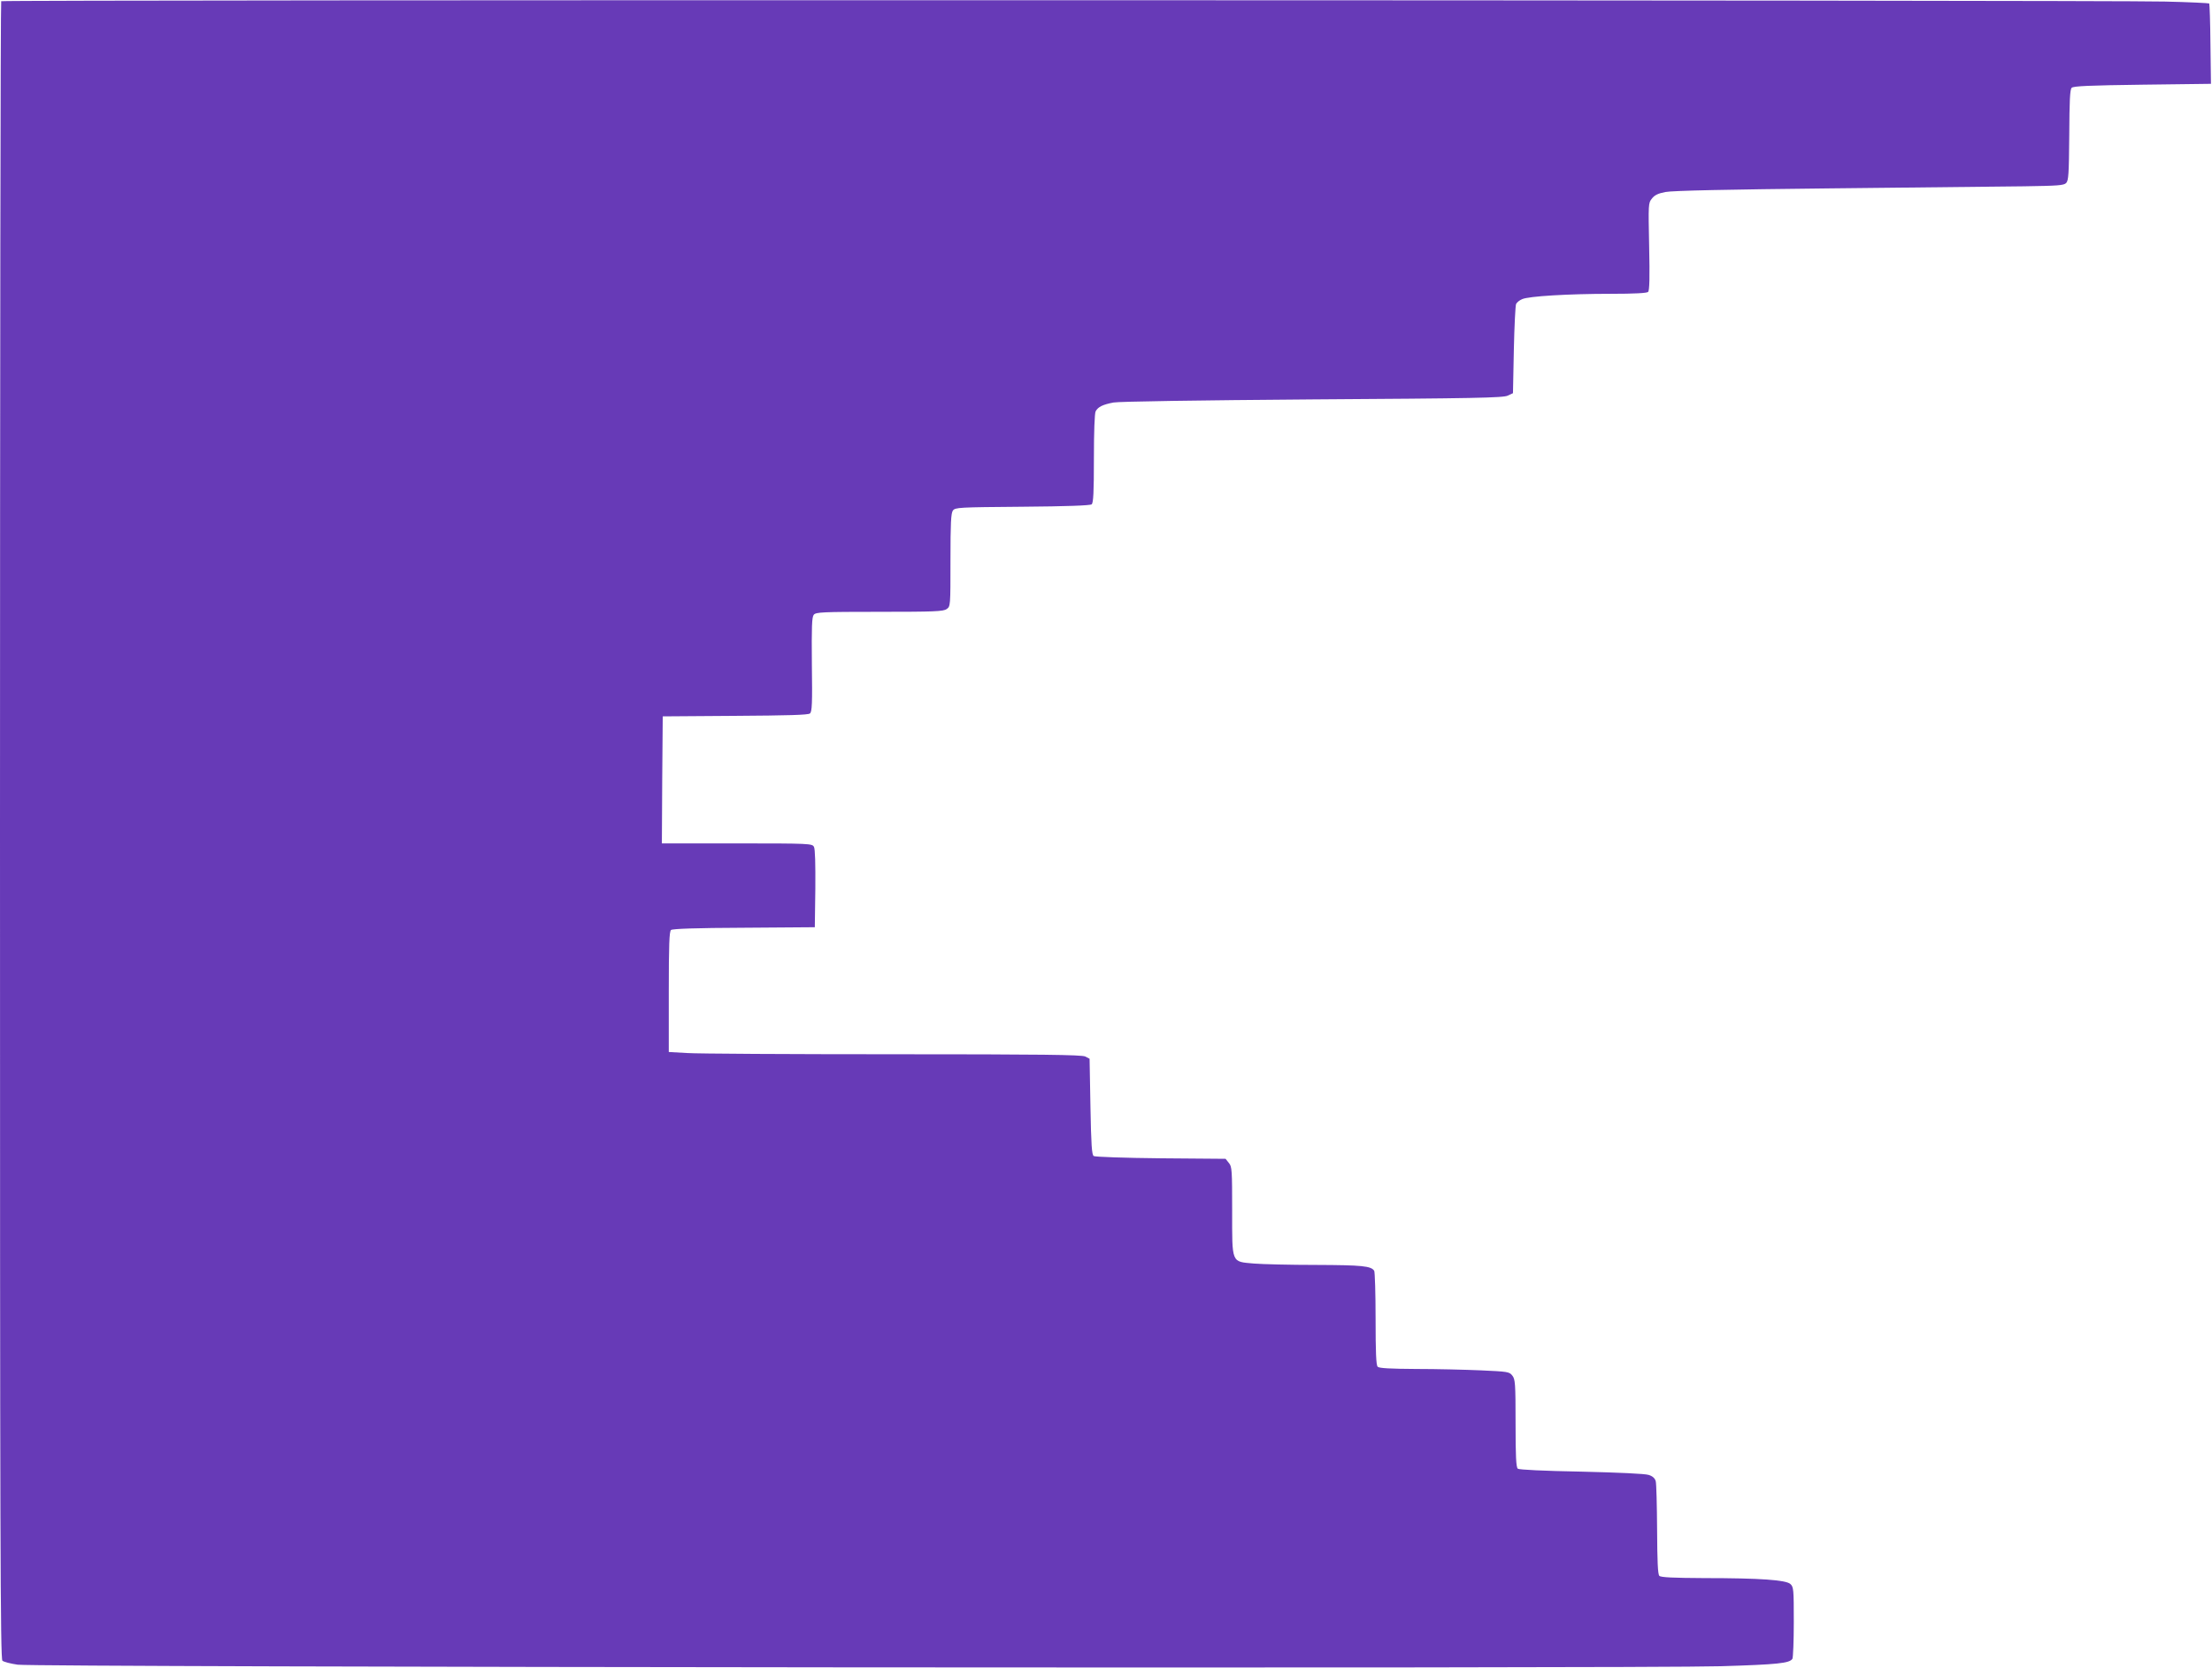
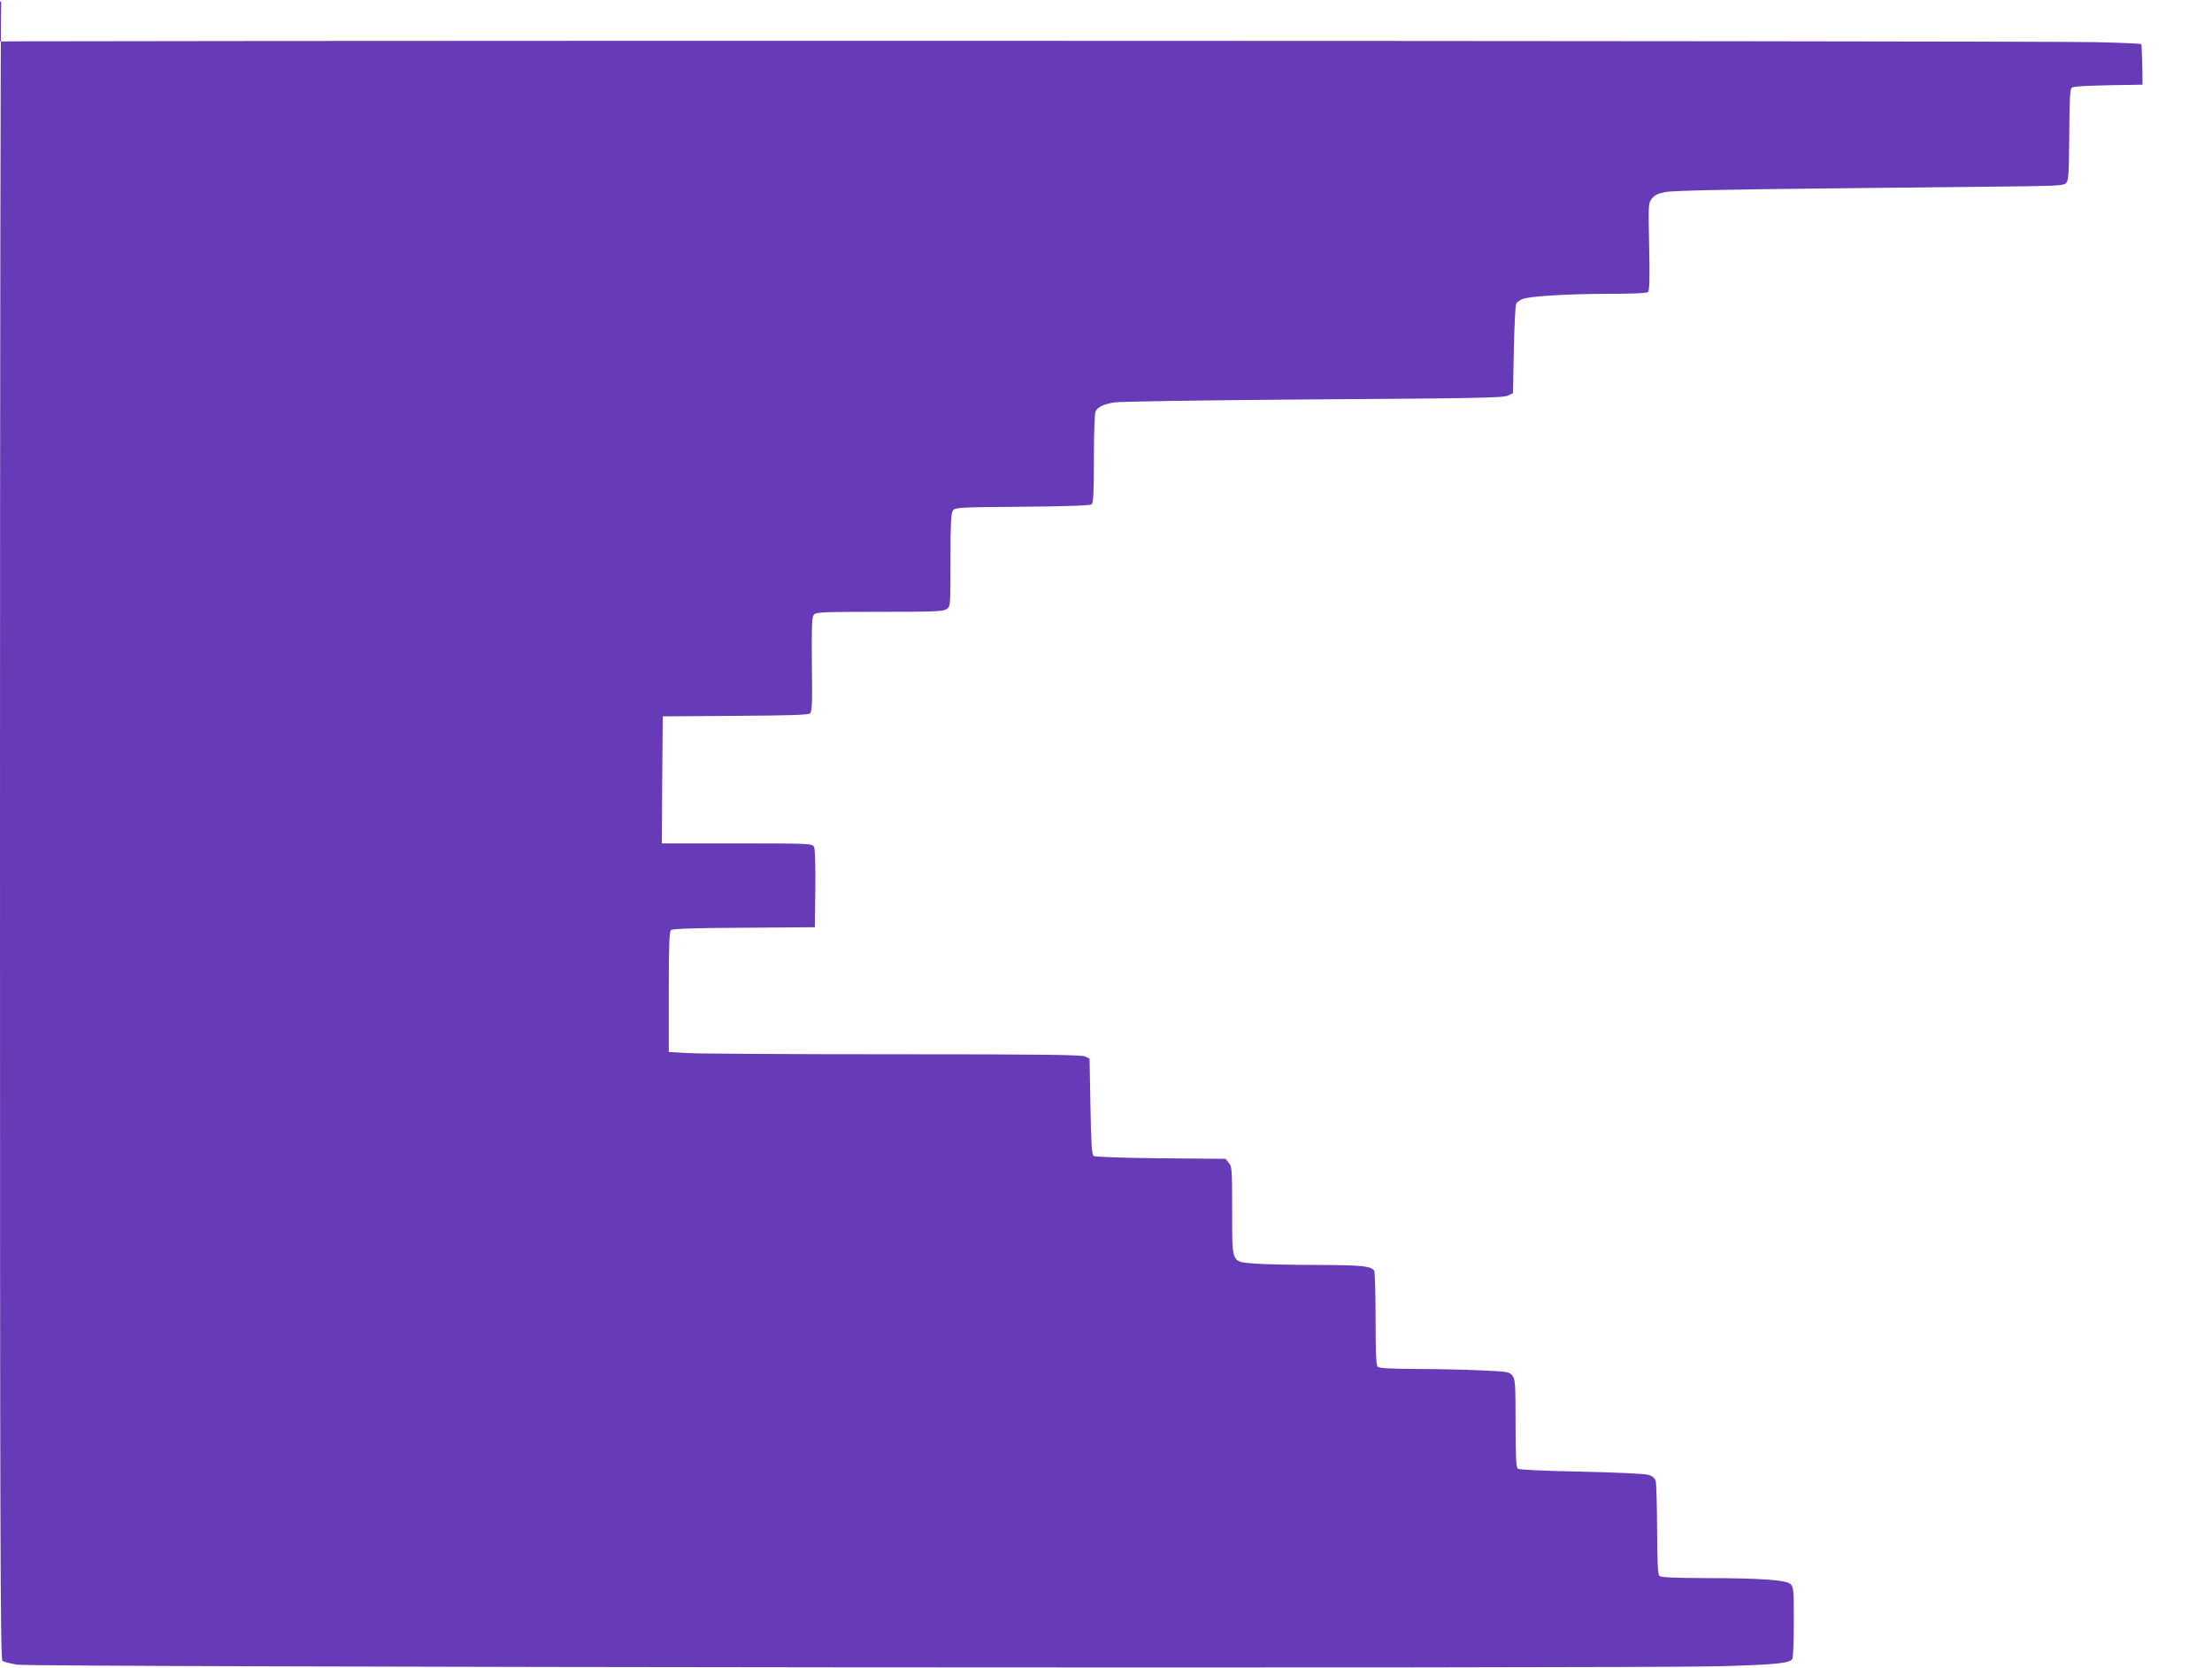
<svg xmlns="http://www.w3.org/2000/svg" version="1.0" width="1280pt" height="965pt" viewBox="0 0 1280 965" preserveAspectRatio="xMidYMid meet">
  <g transform="translate(0,965) scale(0.1,-0.1)" fill="#673ab7" stroke="none">
-     <path d="M7 9643 c-4 -3 -7 -2163 -7 -4798 0 -4120 2 -4794 14 -4804 8 -7 47 -17 88 -23 100 -15 9372 -23 9853 -9 331 10 400 17 417 43 4 7 8 103 8 214 0 188 -1 202 -20 219 -26 23 -172 34 -500 34 -177 1 -249 4 -258 13 -9 9 -12 83 -13 268 -1 140 -4 266 -8 280 -5 17 -18 29 -41 36 -20 7 -176 14 -389 19 -219 4 -361 11 -368 17 -10 8 -13 73 -13 263 0 232 -2 255 -19 276 -17 22 -27 23 -182 30 -90 4 -259 8 -374 8 -150 1 -214 4 -223 13 -9 9 -12 85 -12 278 0 146 -4 270 -8 277 -18 28 -70 33 -335 34 -150 0 -312 4 -361 8 -132 12 -126 -3 -126 306 0 234 -1 255 -19 276 l-19 24 -375 3 c-206 2 -380 8 -388 13 -11 7 -15 63 -19 286 l-5 277 -25 13 c-20 10 -256 13 -1111 13 -597 0 -1134 3 -1192 7 l-107 6 0 347 c0 278 3 350 13 359 10 7 141 12 423 13 l409 3 3 223 c1 142 -1 230 -8 242 -10 19 -23 20 -445 20 l-435 0 2 368 3 367 419 3 c304 2 423 5 433 14 12 10 14 58 11 283 -2 219 0 275 11 288 12 15 50 17 380 17 316 0 370 2 389 16 22 15 22 18 22 283 0 215 3 271 14 287 14 18 32 19 402 22 256 2 393 7 401 14 10 8 13 70 13 265 0 154 4 262 10 273 14 26 41 39 103 51 31 6 493 13 1152 18 932 6 1105 9 1130 22 l30 14 5 250 c3 138 9 257 13 266 4 9 20 22 35 28 36 17 266 31 513 31 136 0 209 4 216 11 8 8 10 85 6 263 -5 245 -5 252 16 277 15 20 36 30 78 38 38 8 370 15 953 21 492 5 997 11 1122 12 195 3 230 5 244 19 14 15 16 51 18 277 1 199 4 264 14 274 10 10 103 14 410 18 l396 5 -3 230 c-1 127 -5 232 -7 235 -3 2 -119 8 -257 11 -324 9 -12511 11 -12520 2z" />
+     <path d="M7 9643 c-4 -3 -7 -2163 -7 -4798 0 -4120 2 -4794 14 -4804 8 -7 47 -17 88 -23 100 -15 9372 -23 9853 -9 331 10 400 17 417 43 4 7 8 103 8 214 0 188 -1 202 -20 219 -26 23 -172 34 -500 34 -177 1 -249 4 -258 13 -9 9 -12 83 -13 268 -1 140 -4 266 -8 280 -5 17 -18 29 -41 36 -20 7 -176 14 -389 19 -219 4 -361 11 -368 17 -10 8 -13 73 -13 263 0 232 -2 255 -19 276 -17 22 -27 23 -182 30 -90 4 -259 8 -374 8 -150 1 -214 4 -223 13 -9 9 -12 85 -12 278 0 146 -4 270 -8 277 -18 28 -70 33 -335 34 -150 0 -312 4 -361 8 -132 12 -126 -3 -126 306 0 234 -1 255 -19 276 l-19 24 -375 3 c-206 2 -380 8 -388 13 -11 7 -15 63 -19 286 l-5 277 -25 13 c-20 10 -256 13 -1111 13 -597 0 -1134 3 -1192 7 l-107 6 0 347 c0 278 3 350 13 359 10 7 141 12 423 13 l409 3 3 223 c1 142 -1 230 -8 242 -10 19 -23 20 -445 20 l-435 0 2 368 3 367 419 3 c304 2 423 5 433 14 12 10 14 58 11 283 -2 219 0 275 11 288 12 15 50 17 380 17 316 0 370 2 389 16 22 15 22 18 22 283 0 215 3 271 14 287 14 18 32 19 402 22 256 2 393 7 401 14 10 8 13 70 13 265 0 154 4 262 10 273 14 26 41 39 103 51 31 6 493 13 1152 18 932 6 1105 9 1130 22 l30 14 5 250 c3 138 9 257 13 266 4 9 20 22 35 28 36 17 266 31 513 31 136 0 209 4 216 11 8 8 10 85 6 263 -5 245 -5 252 16 277 15 20 36 30 78 38 38 8 370 15 953 21 492 5 997 11 1122 12 195 3 230 5 244 19 14 15 16 51 18 277 1 199 4 264 14 274 10 10 103 14 410 18 c-1 127 -5 232 -7 235 -3 2 -119 8 -257 11 -324 9 -12511 11 -12520 2z" />
  </g>
</svg>